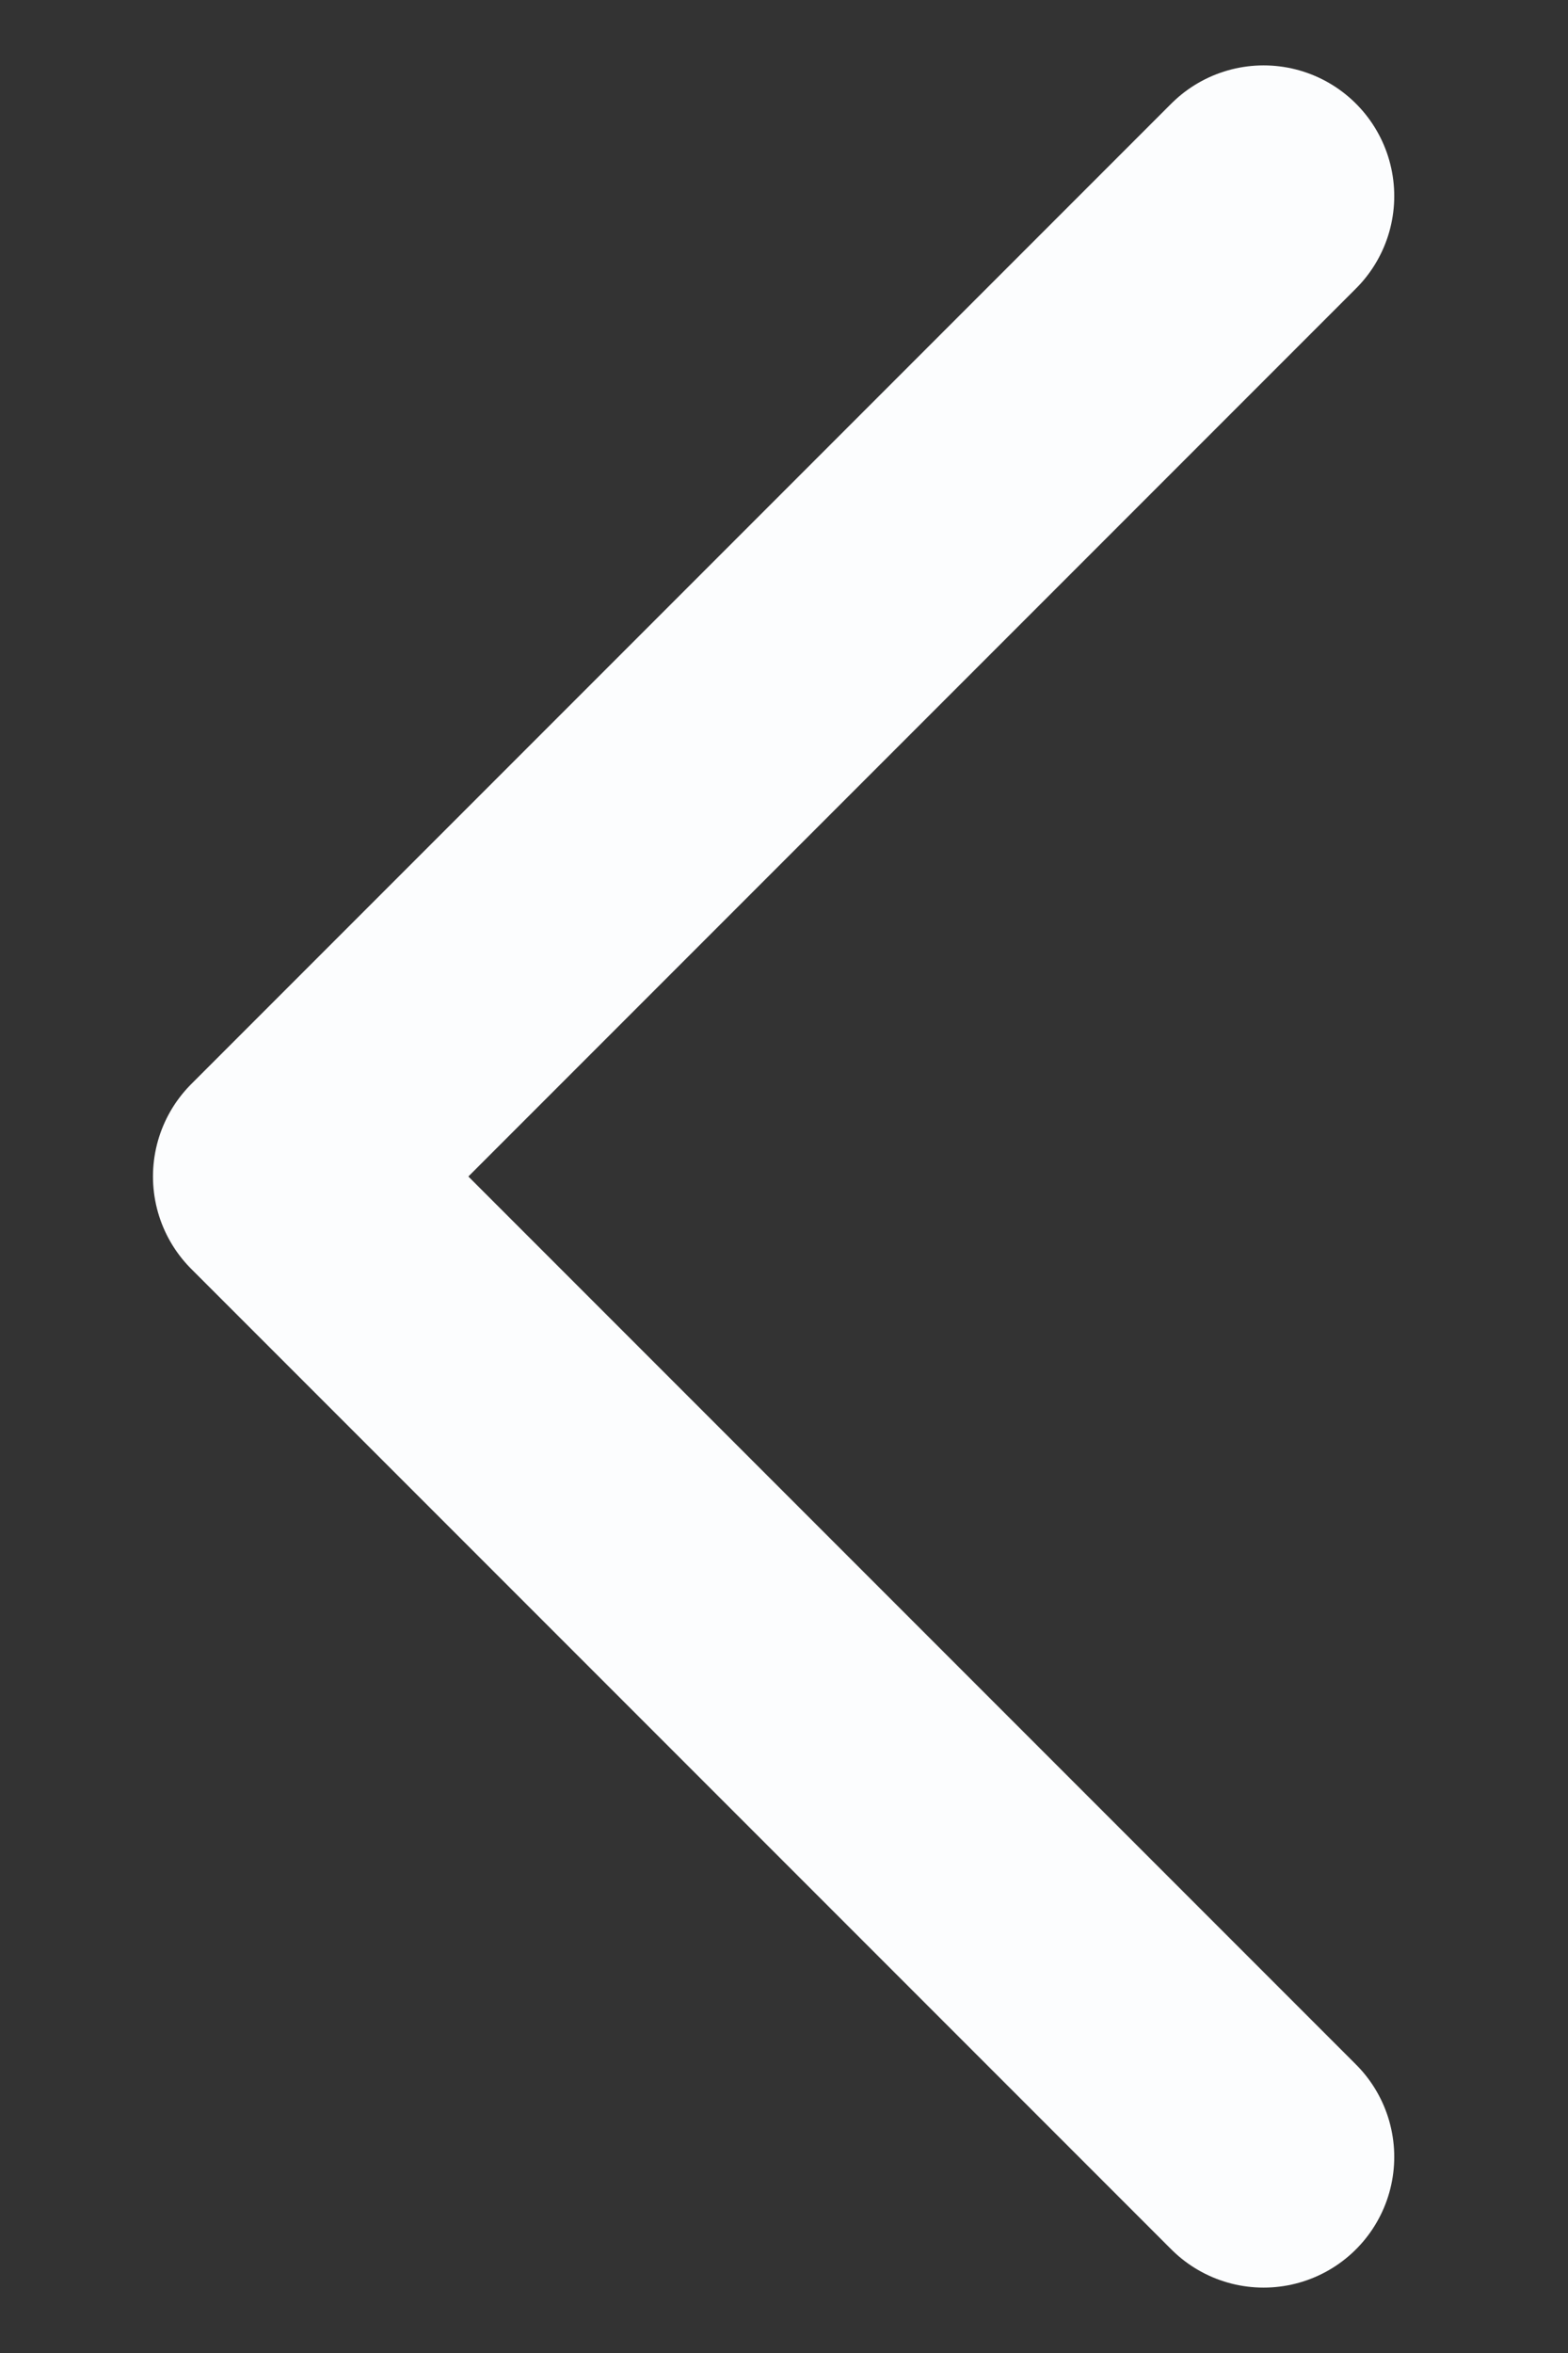
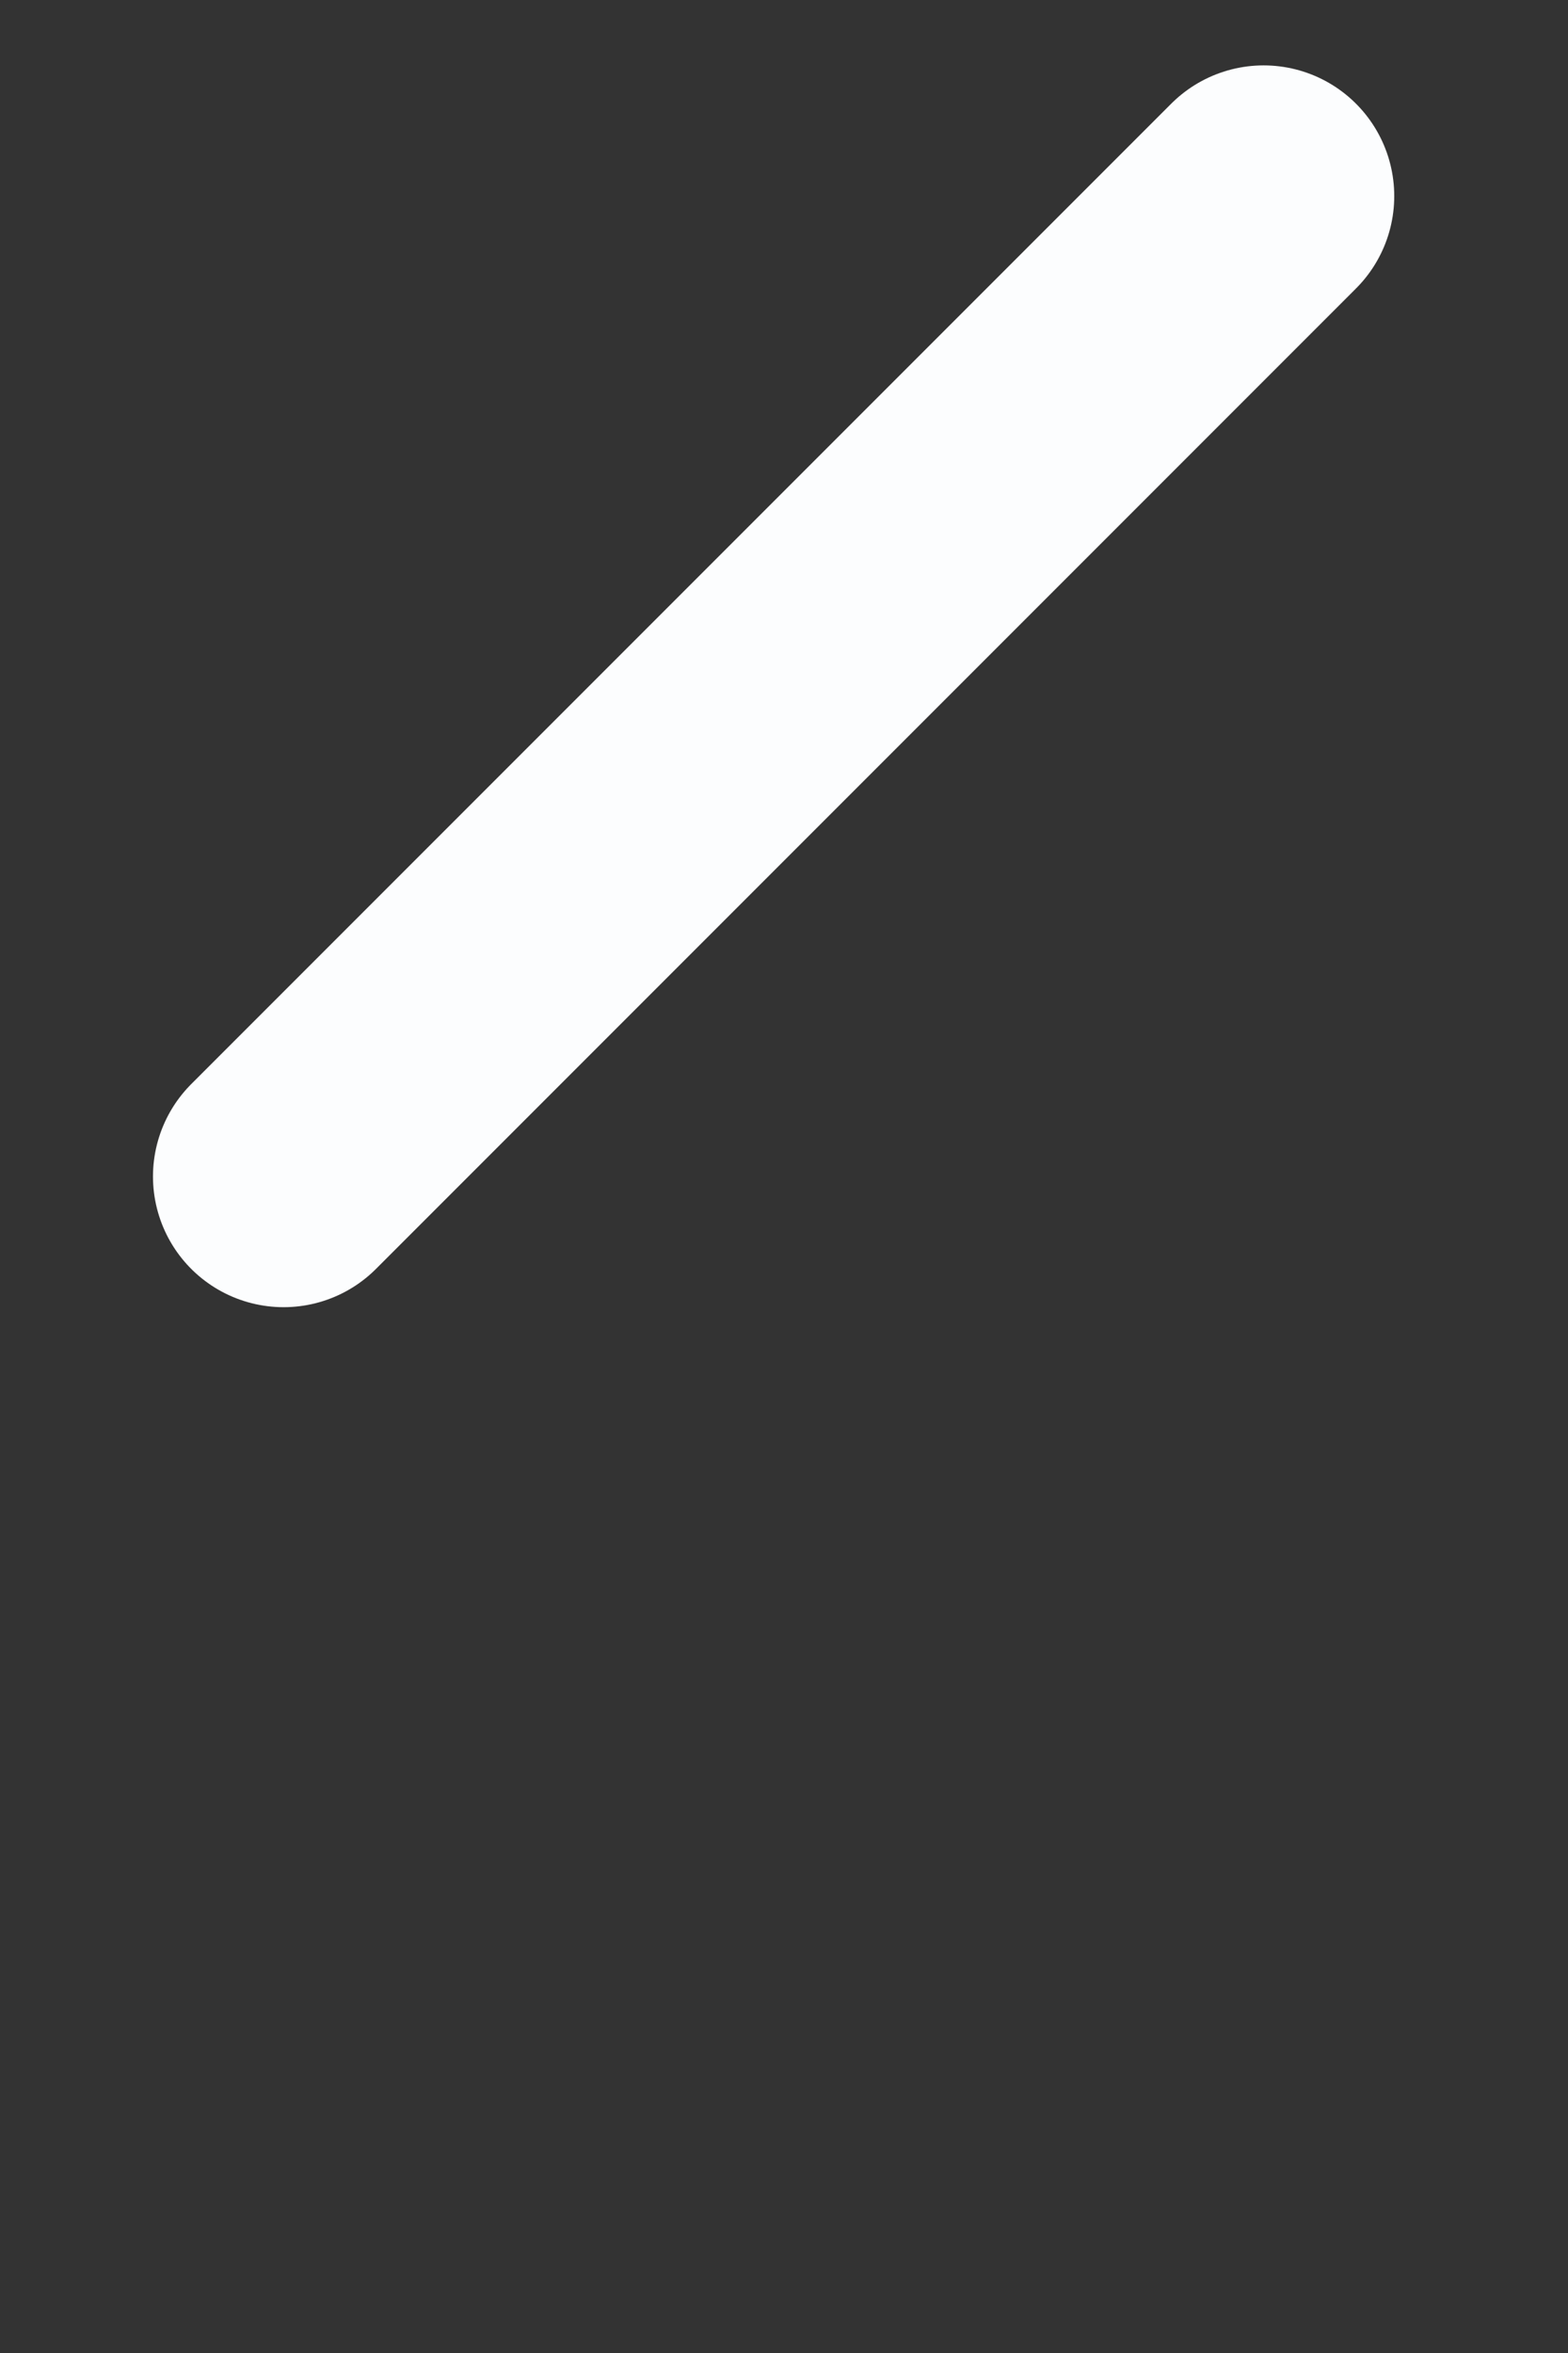
<svg xmlns="http://www.w3.org/2000/svg" width="8" height="12" viewBox="0 0 8 12" fill="none">
  <rect x="0" y="0" width="8" height="12" fill="#333333" stroke="none" />
-   <path d="M6.447 1L1.447 6L6.447 11" stroke="#FCFDFE" stroke-width="1.333" stroke-linecap="round" stroke-linejoin="round" />
+   <path d="M6.447 1L1.447 6" stroke="#FCFDFE" stroke-width="1.333" stroke-linecap="round" stroke-linejoin="round" />
</svg>